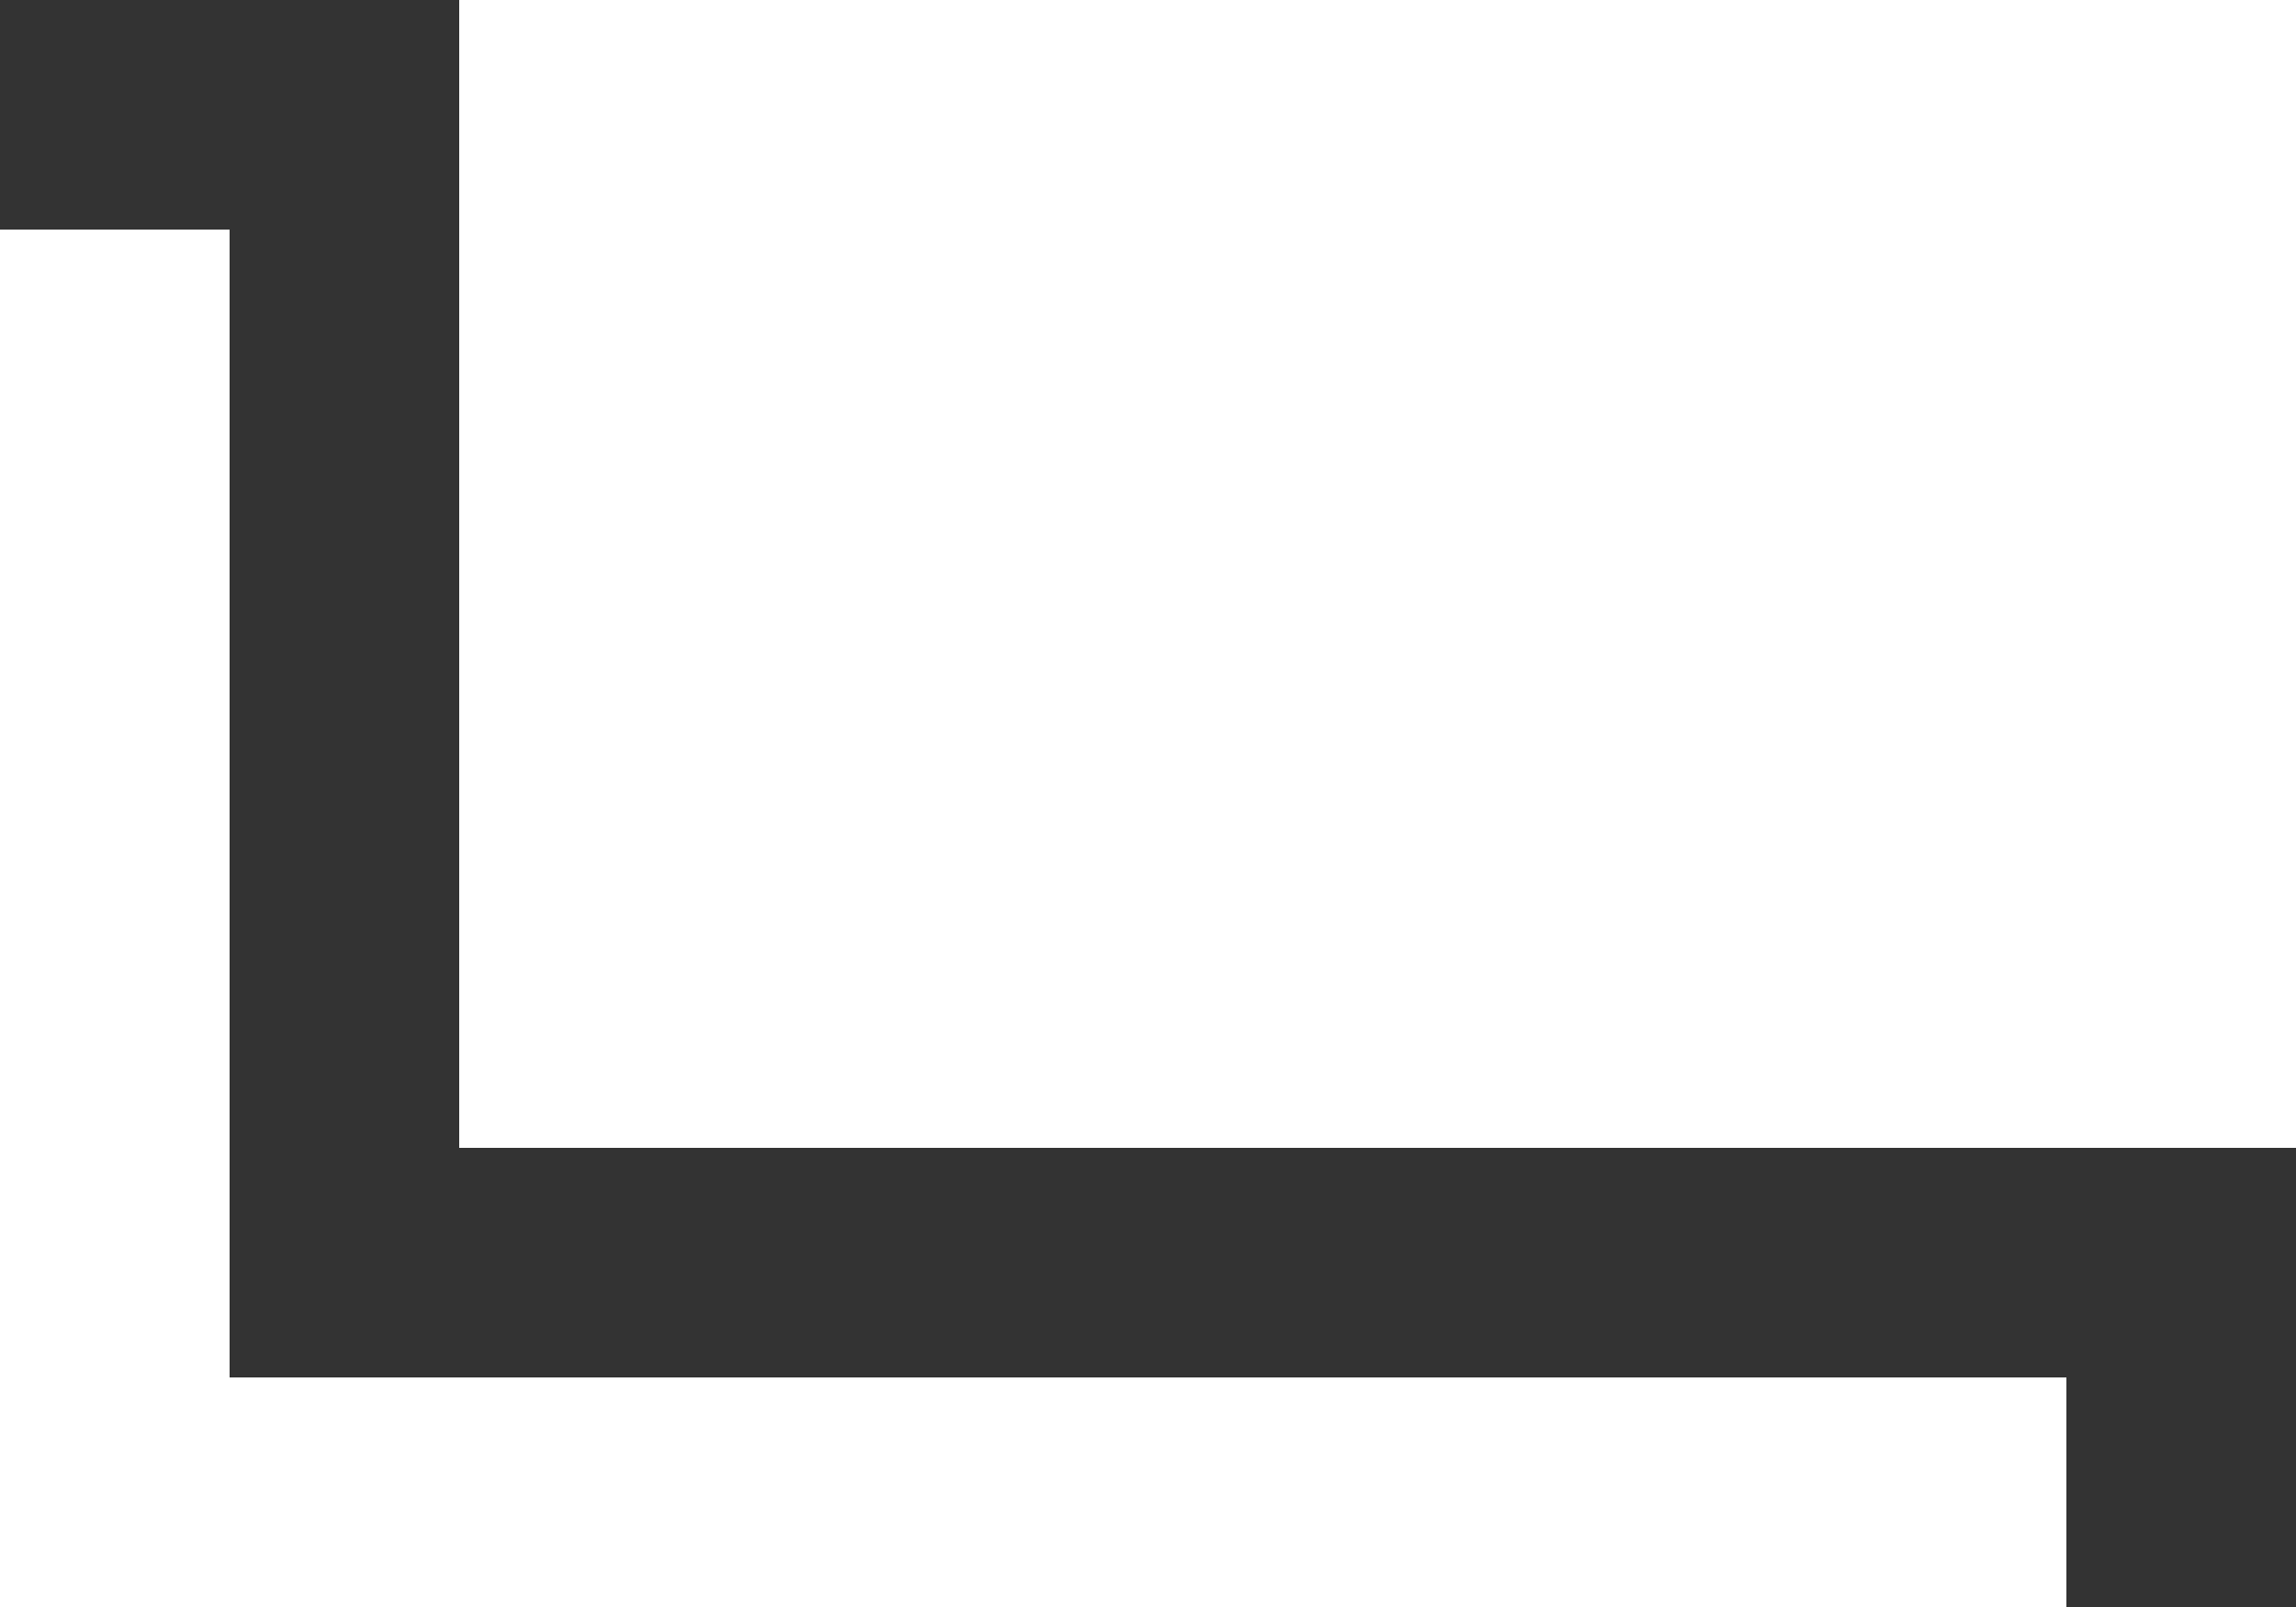
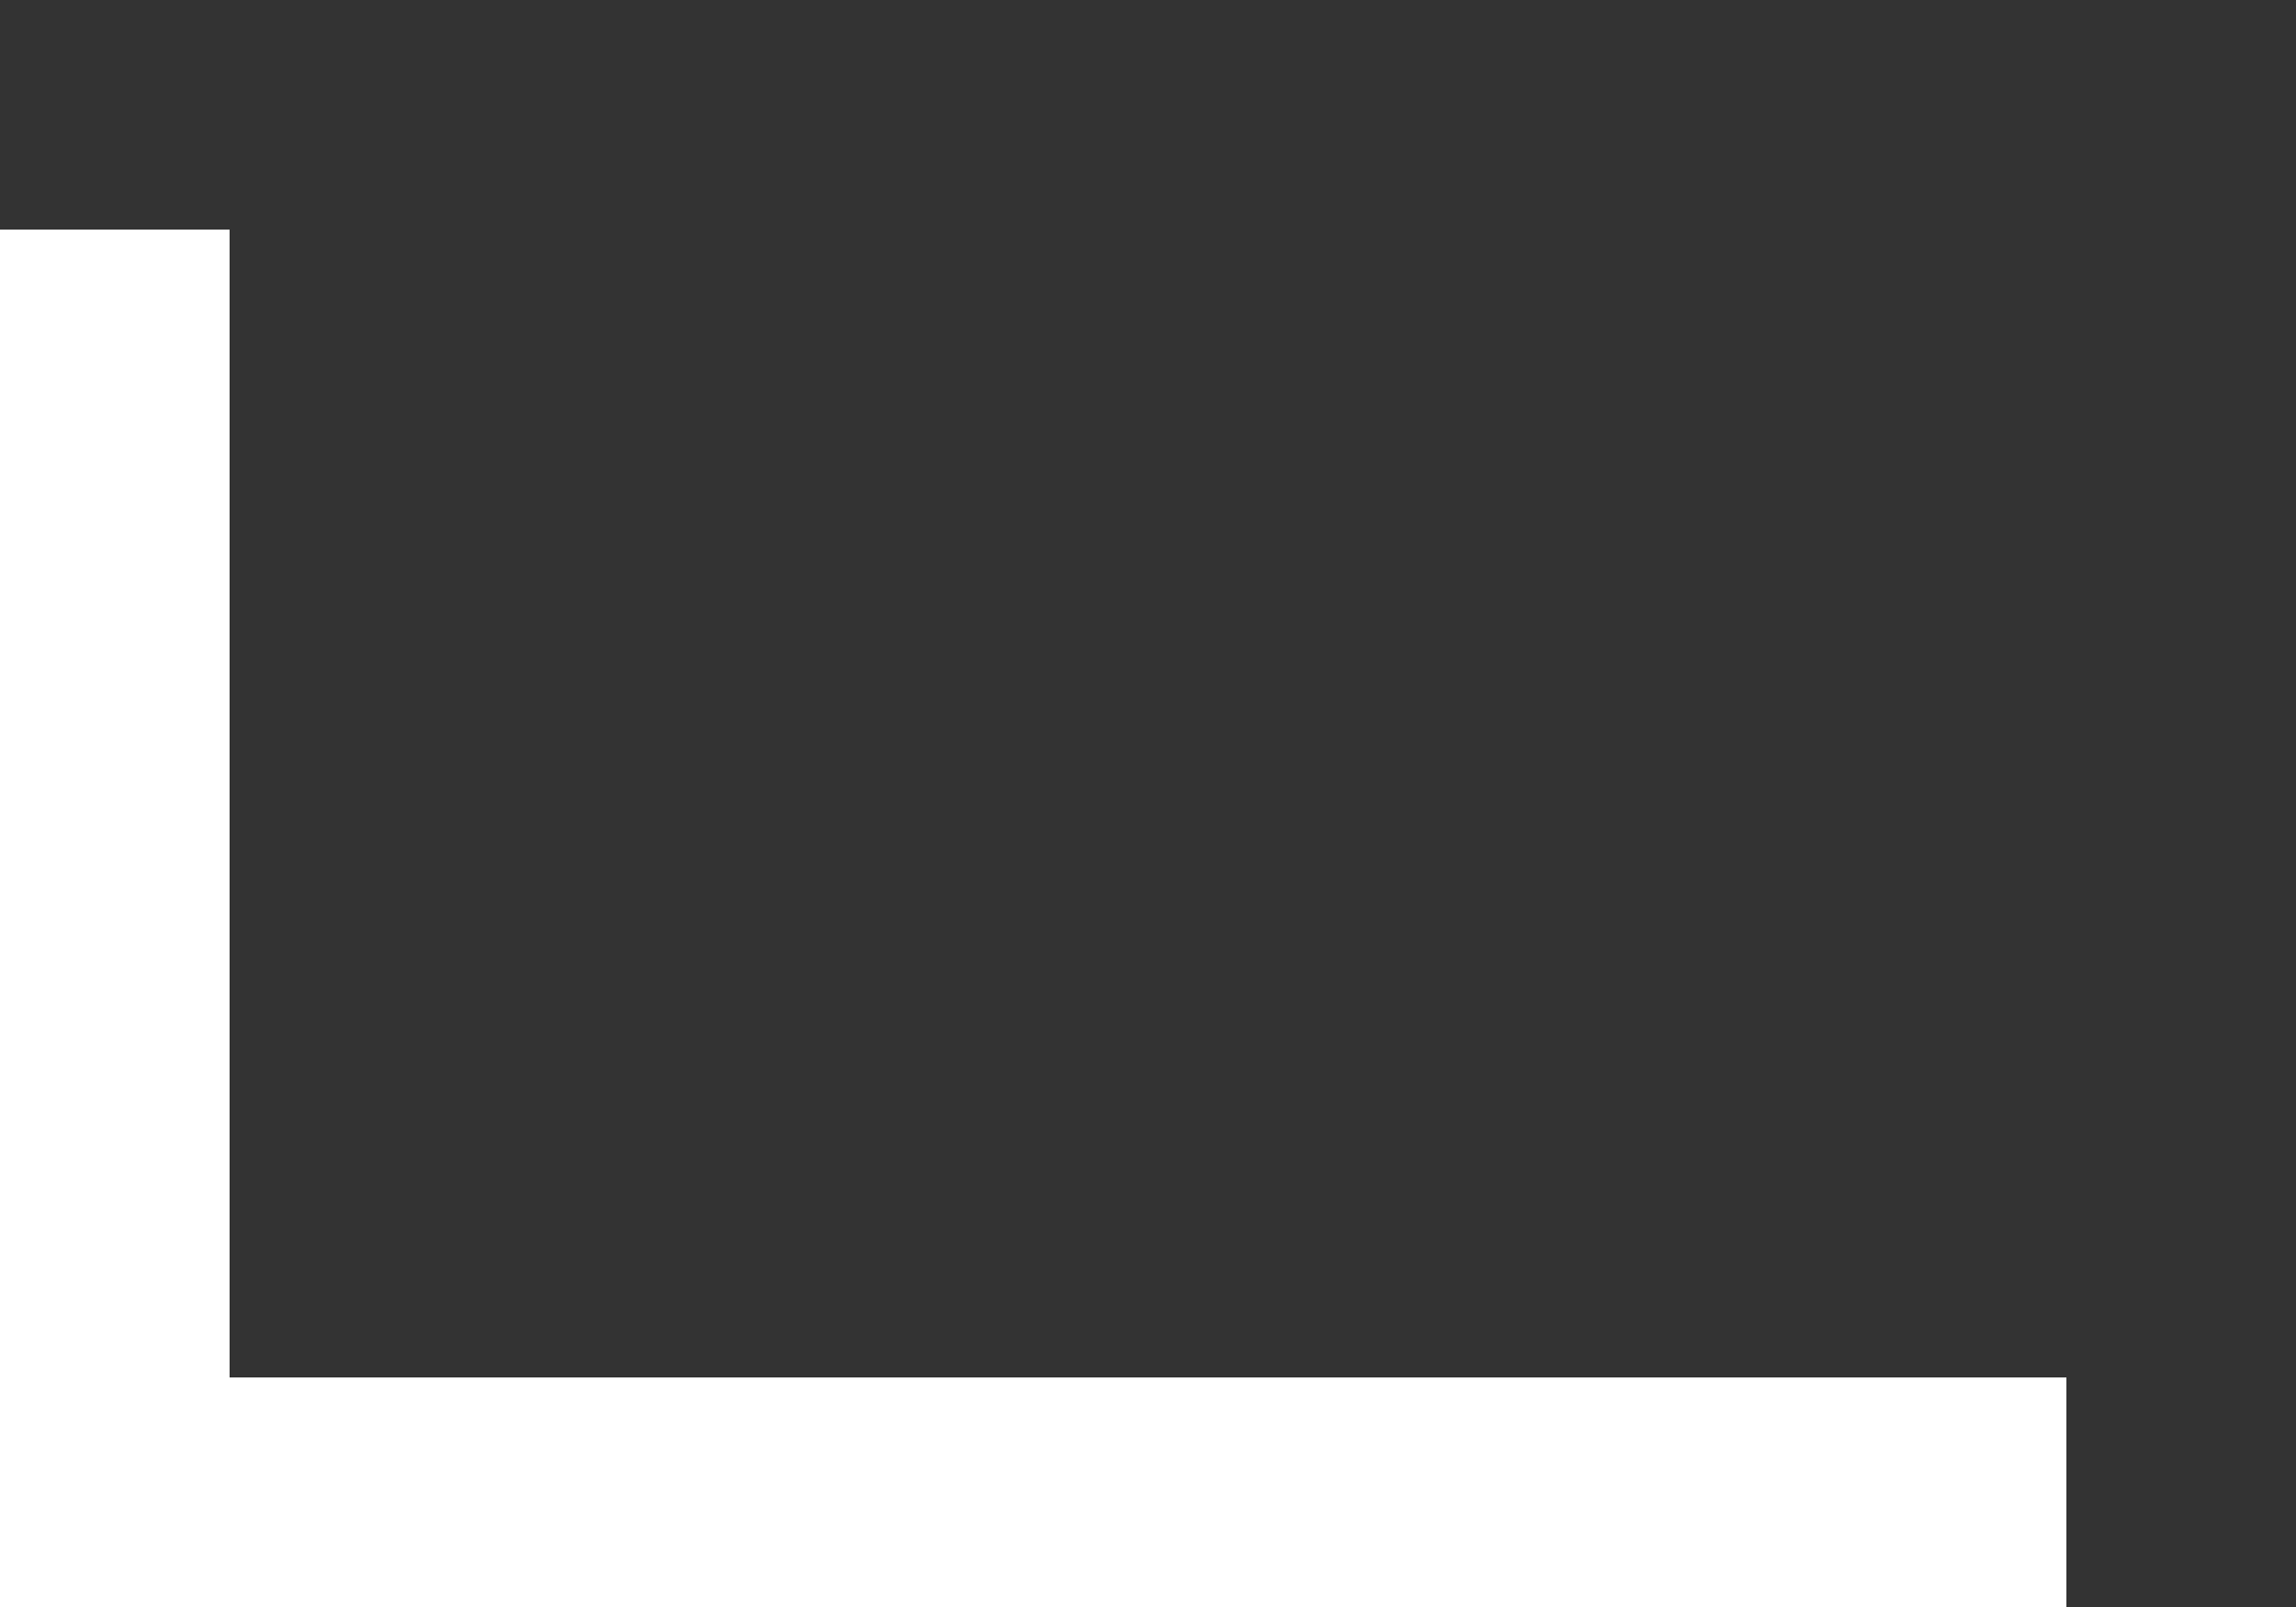
<svg xmlns="http://www.w3.org/2000/svg" id="_レイヤー_1" data-name="レイヤー_1" width="20" height="14" version="1.1" viewBox="0 0 20 14">
  <rect x="0" y="0" width="20" height="14" fill="#333333" stroke="none" />
  <defs>
    <style>
      .st0 {
        fill: #fff;
      }
    </style>
  </defs>
-   <rect class="st0" x="4" width="16" height="10" />
  <polygon class="st0" points="18 14 0 14 0 2 2 2 2 12 18 12 18 14" />
</svg>